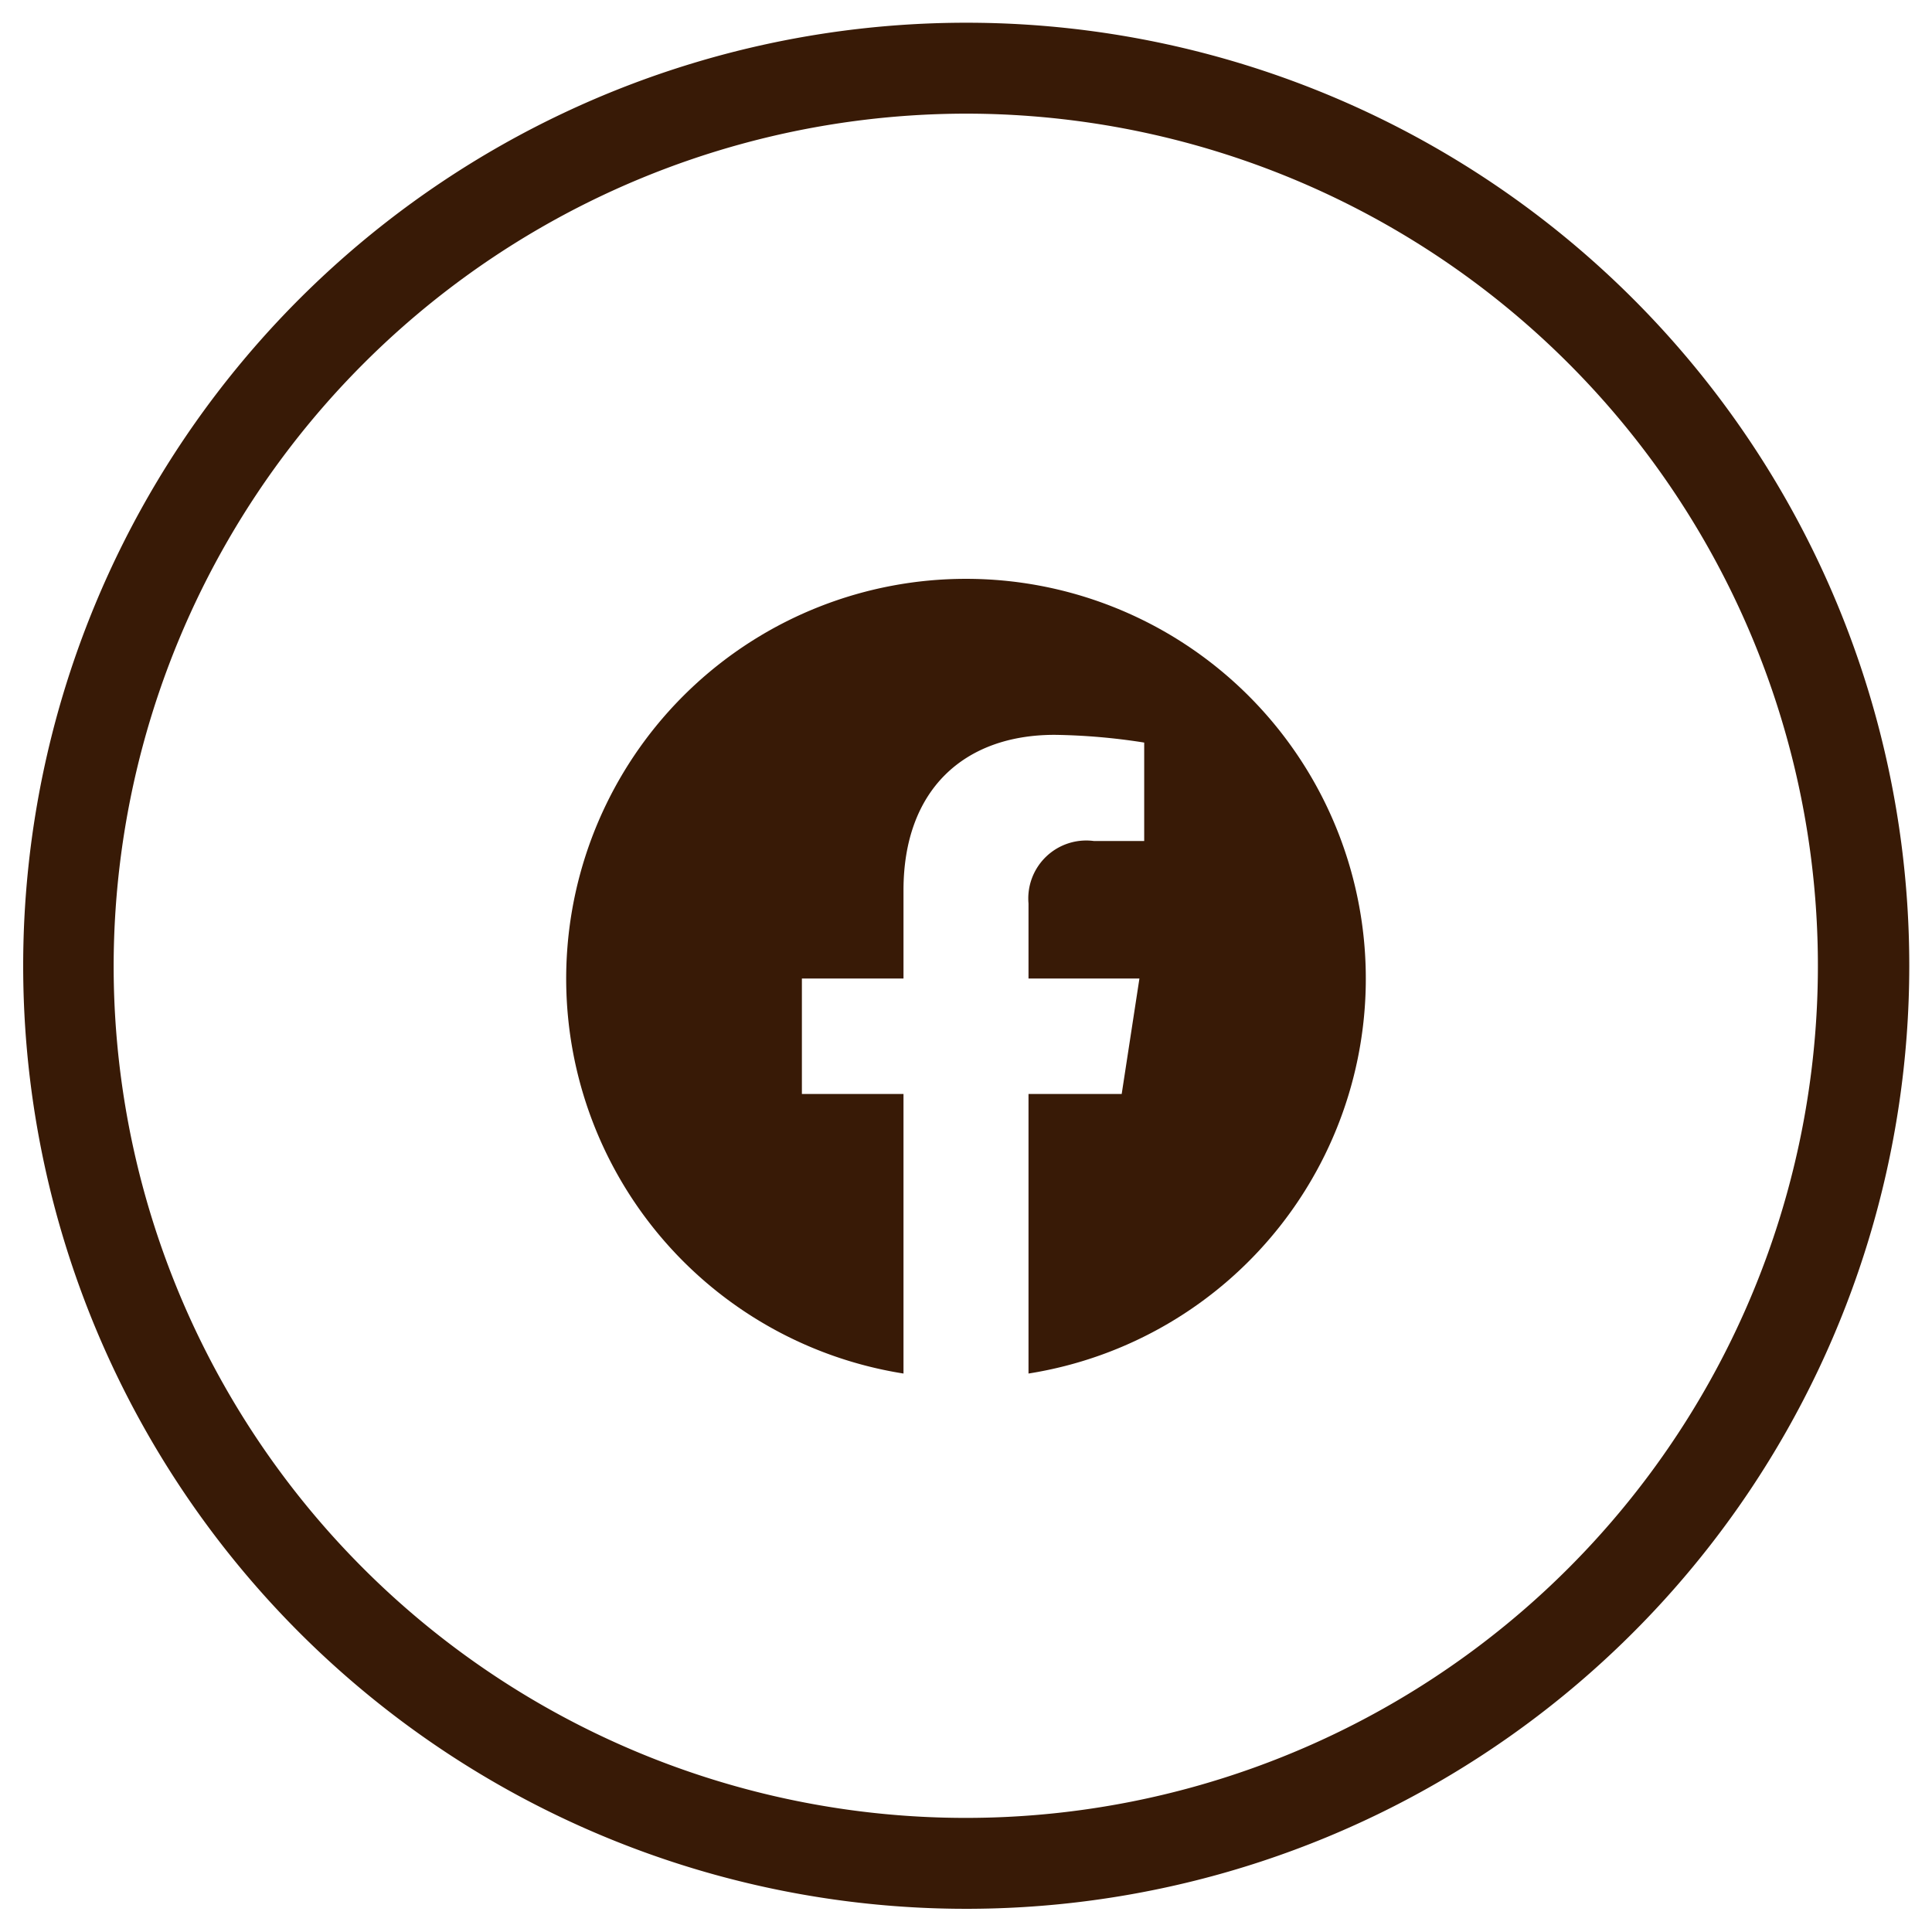
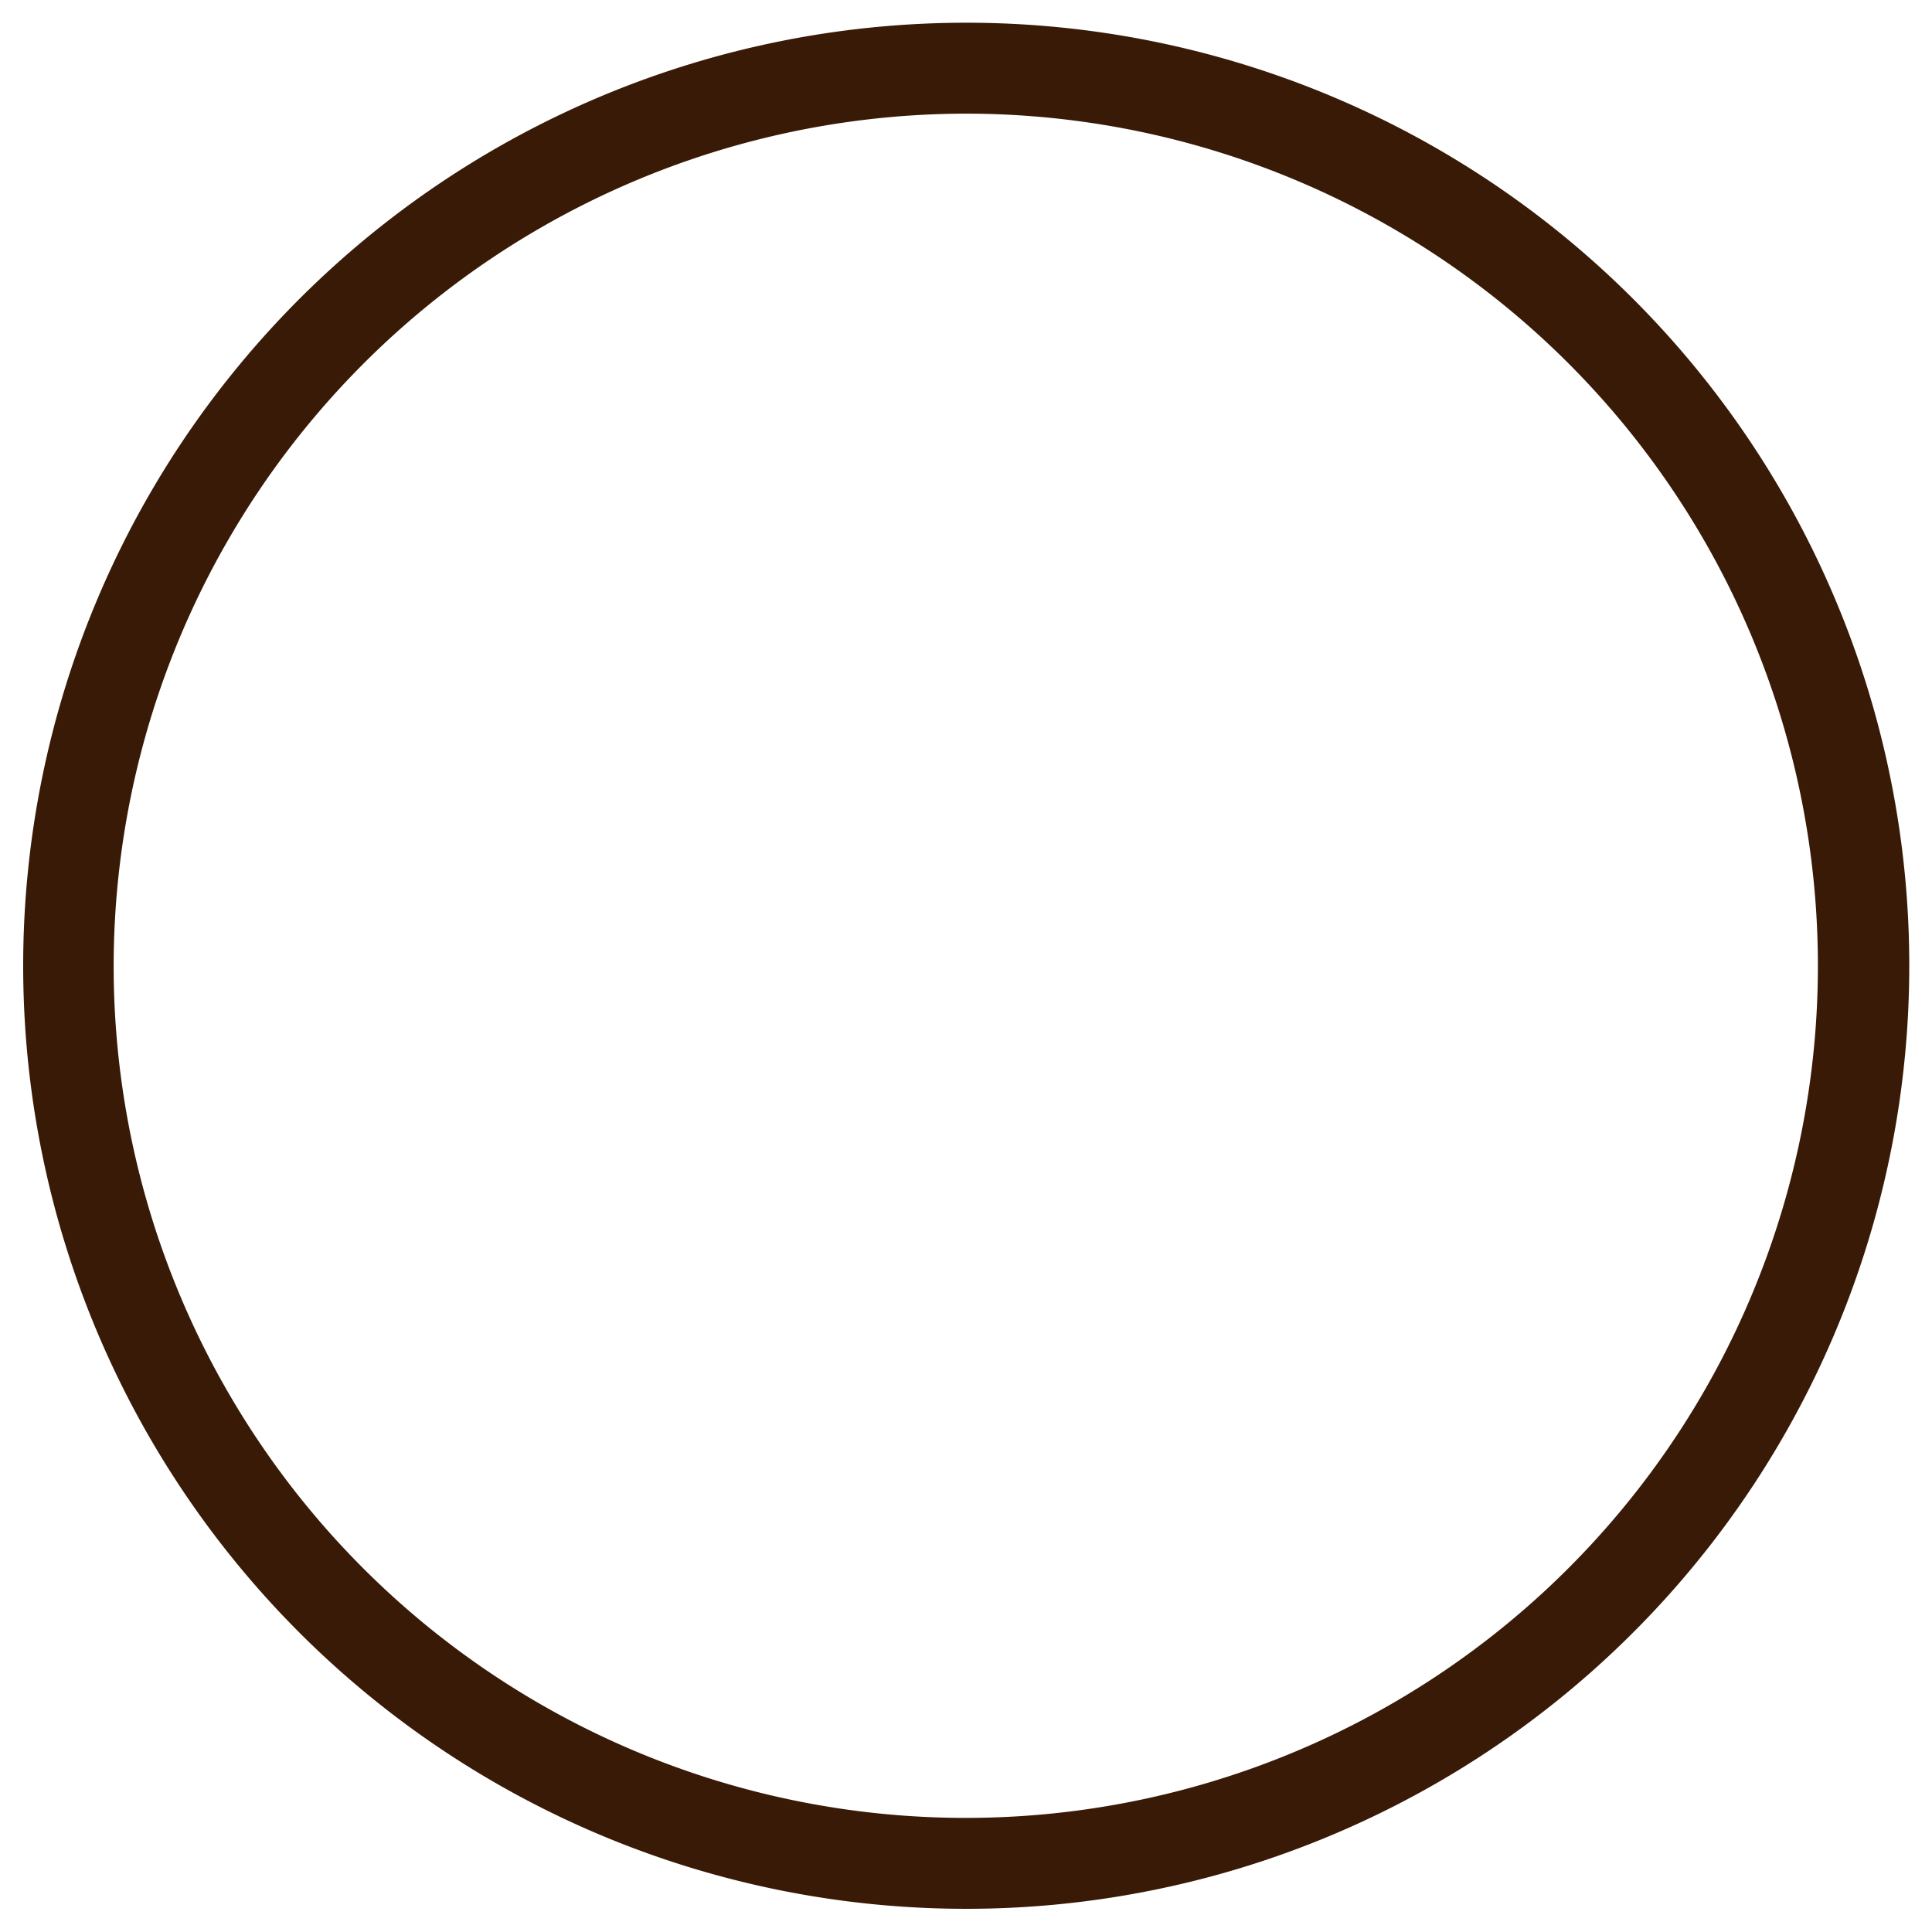
<svg xmlns="http://www.w3.org/2000/svg" id="Layer_1" data-name="Layer 1" viewBox="0 0 85 85">
  <defs>
    <style>.cls-1{fill:#381a06;}</style>
  </defs>
  <title>Facebook</title>
  <path class="cls-1" d="M42.5,5A37.49,37.49,0,1,1,5,42.5,37.54,37.54,0,0,1,42.5,5m0-4A41.49,41.49,0,1,0,84,42.5,41.48,41.48,0,0,0,42.5,1Z" />
-   <path class="cls-1" d="M45.25,60.43V48.13h4.1l.78-5.08H45.25v-3.3A2.55,2.55,0,0,1,48.12,37h2.22V32.67a27.46,27.46,0,0,0-3.94-.34c-4,0-6.65,2.43-6.65,6.84v3.88H35.28v5.08h4.47v12.3a17.59,17.59,0,1,1,5.5,0Z" />
</svg>